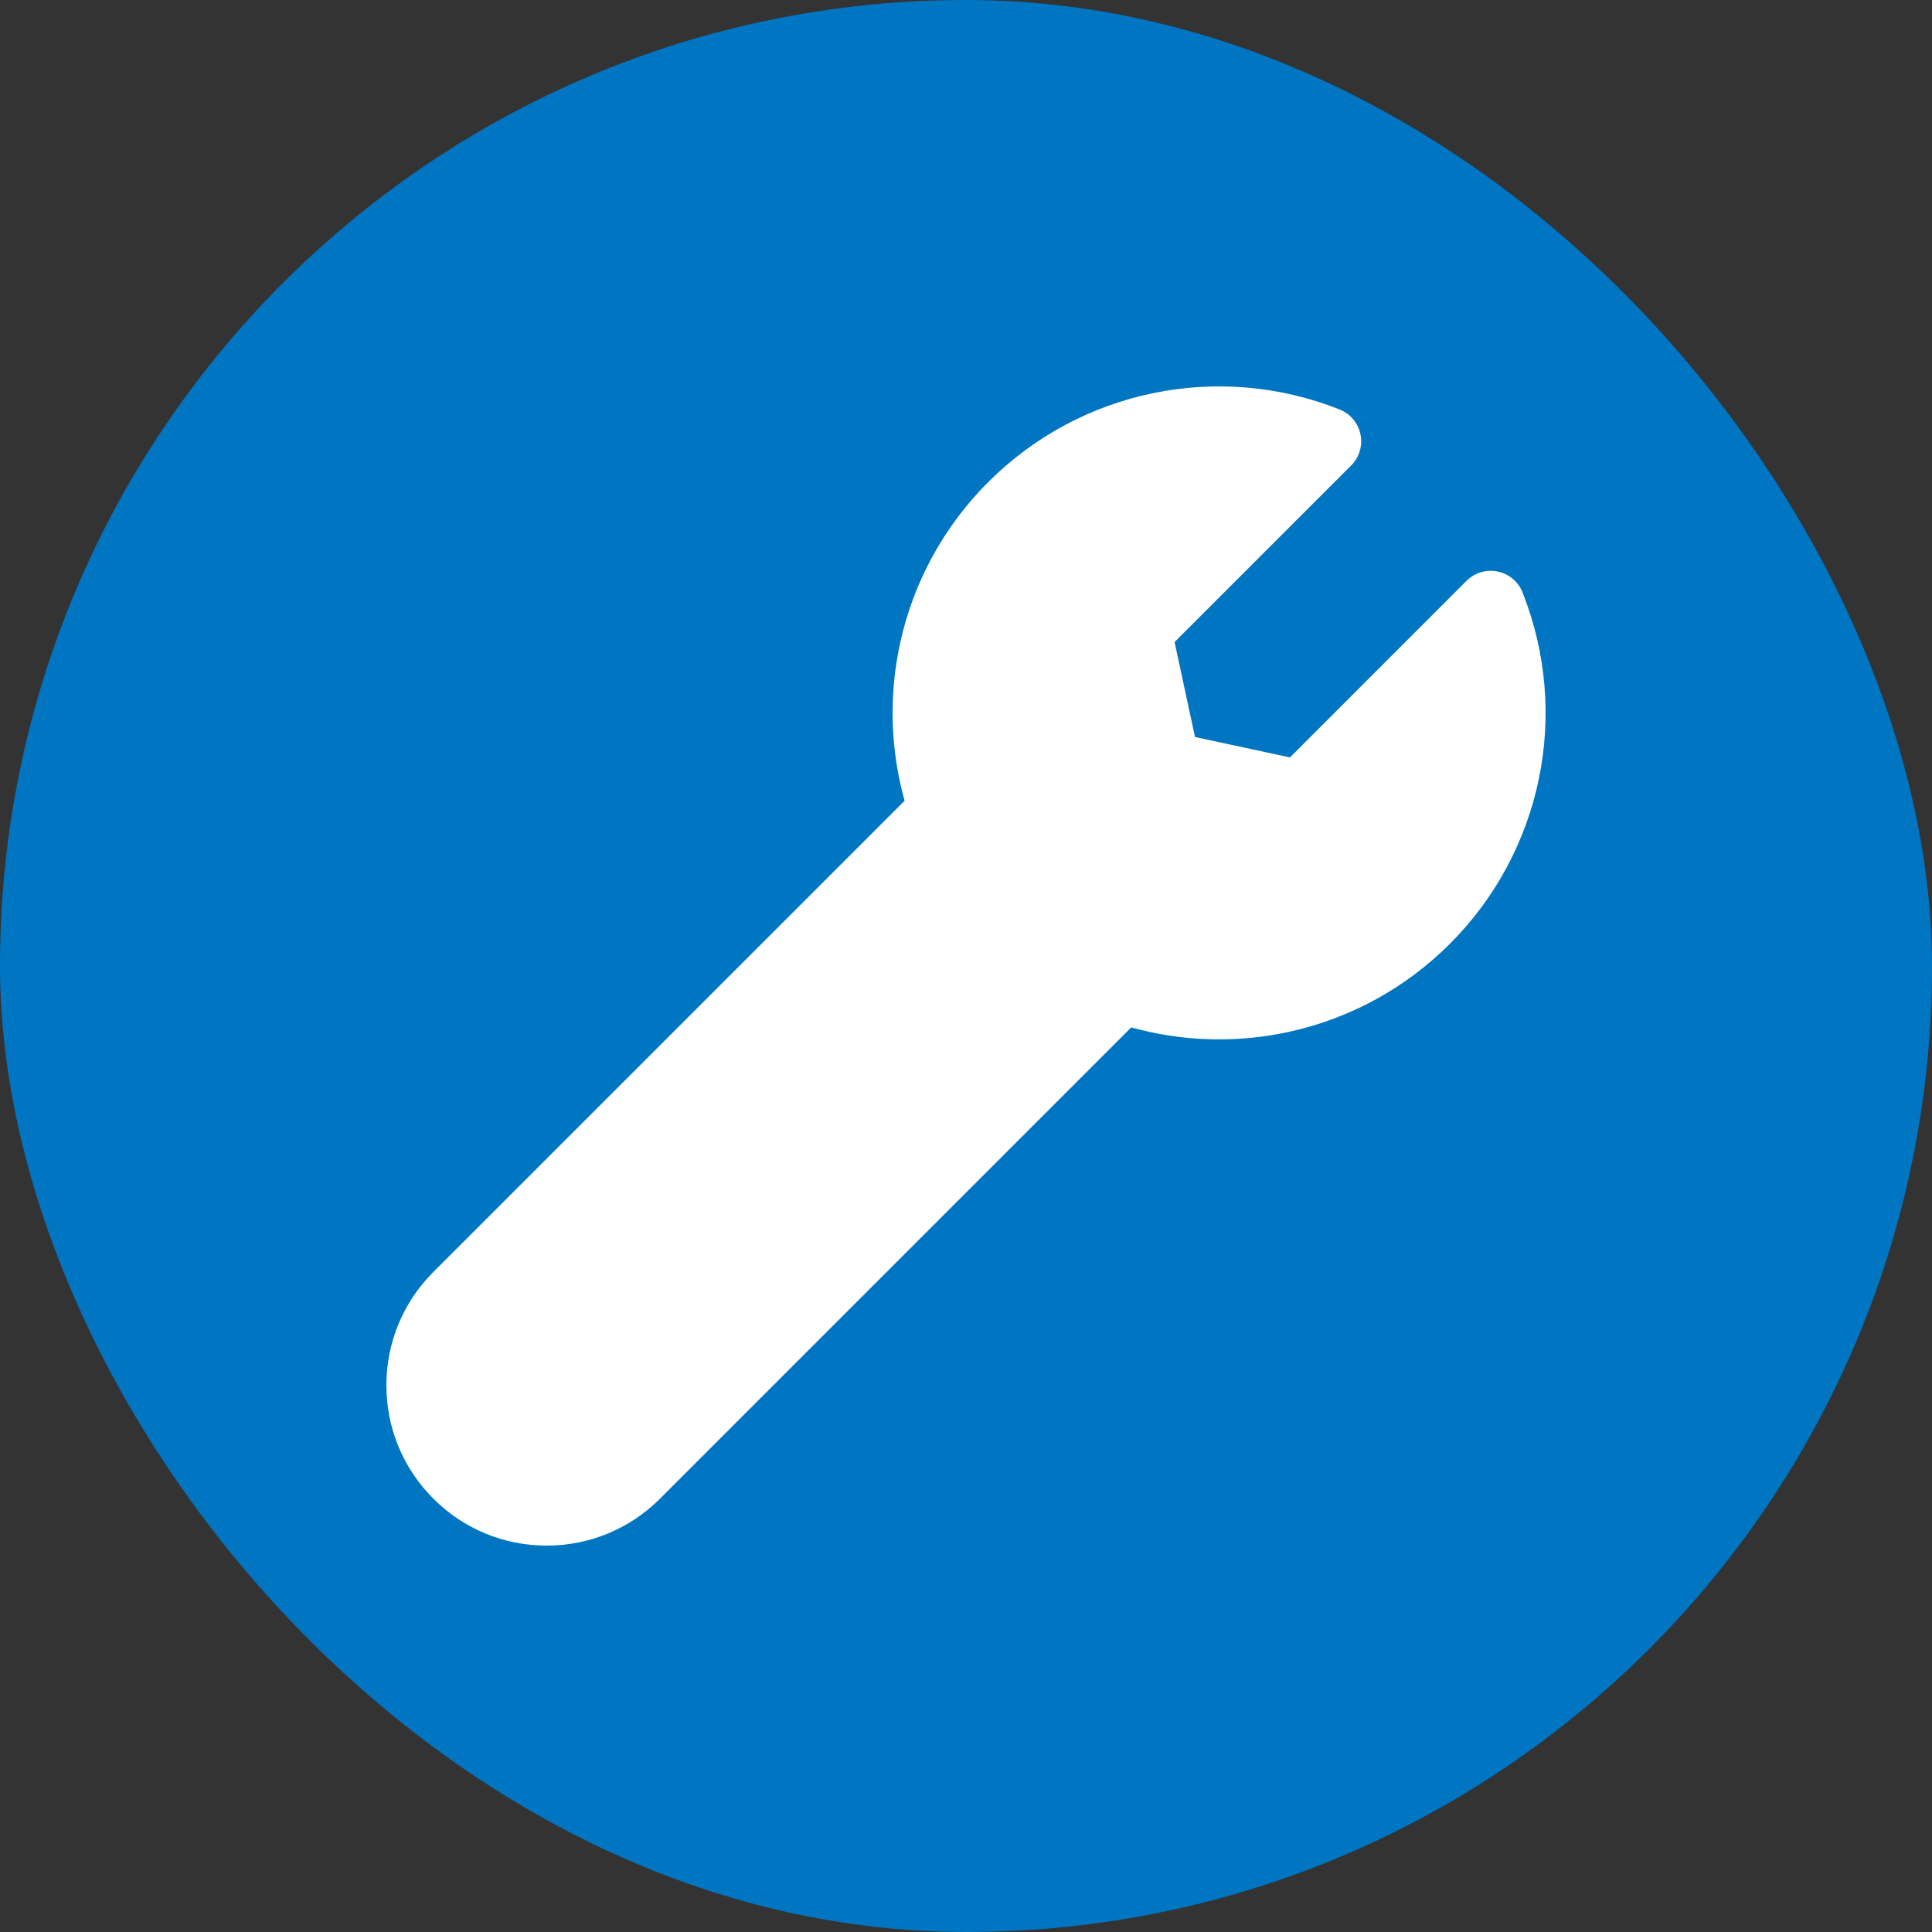
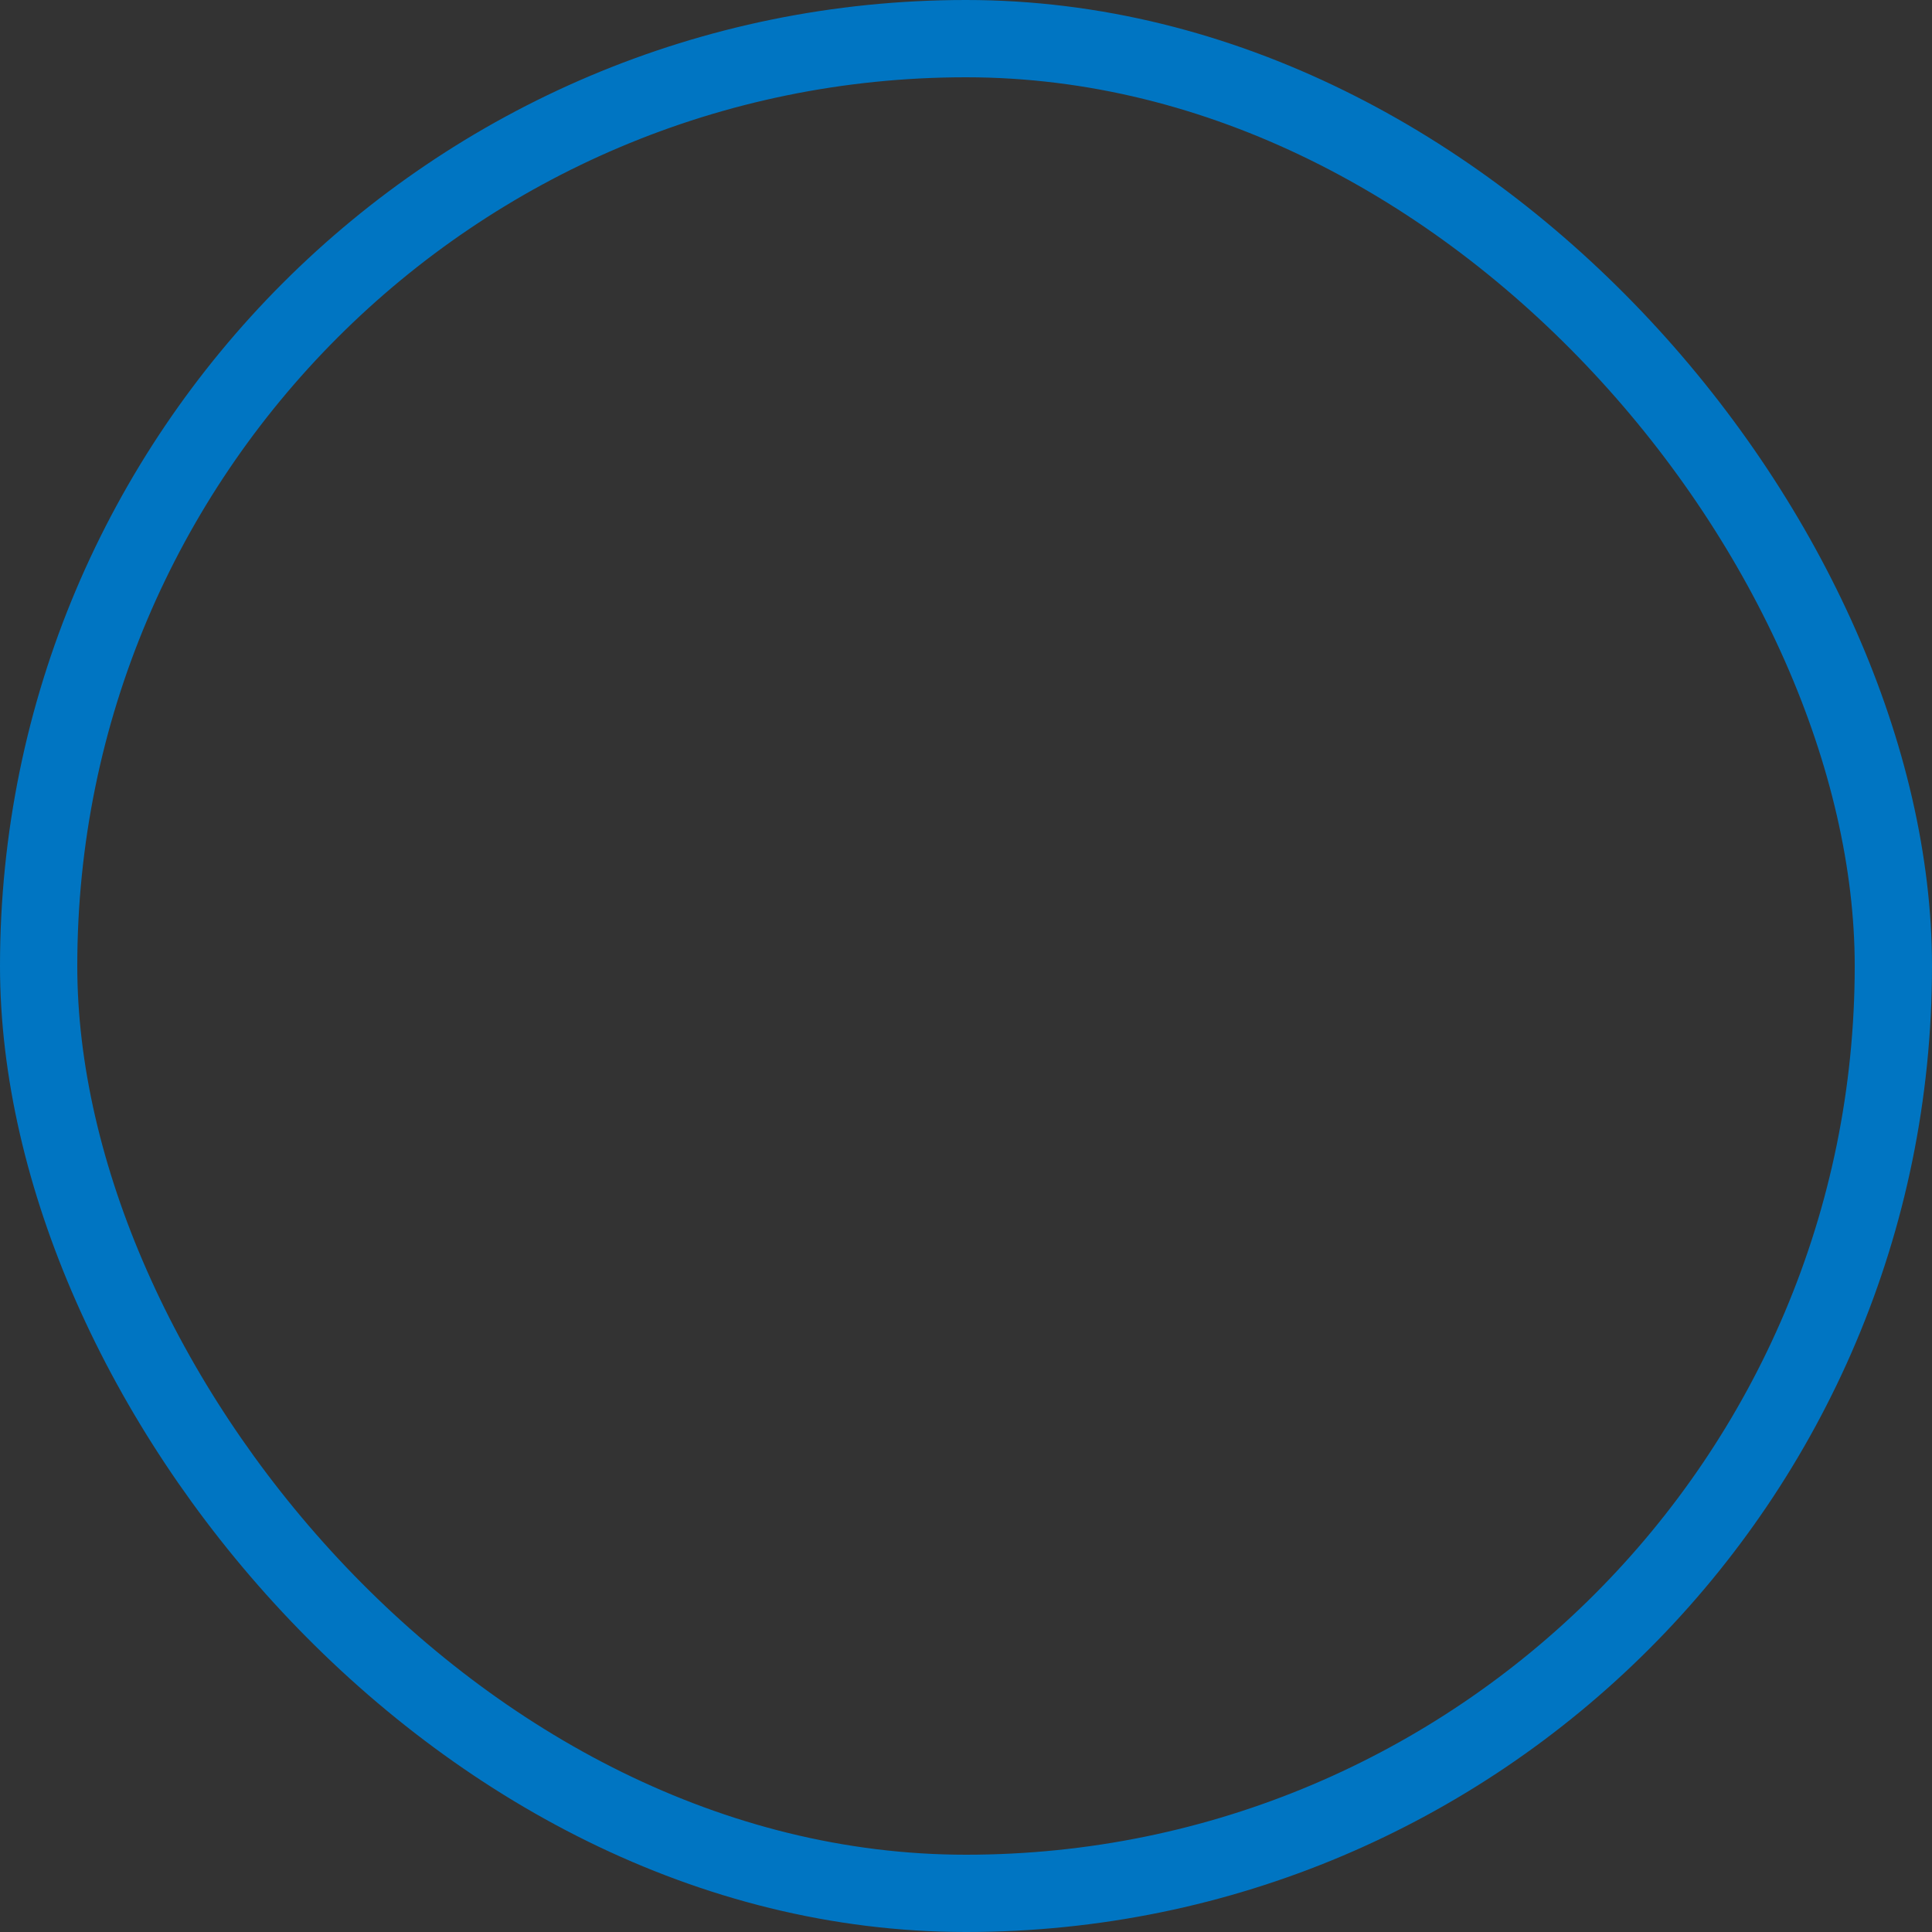
<svg xmlns="http://www.w3.org/2000/svg" width="100" height="100" viewBox="0 0 100 100" fill="none">
  <rect x="0" y="0" width="100" height="100" fill="#333333" stroke="none" />
-   <rect x="2" y="2" width="96" height="96" rx="48" fill="#0075C2" />
  <rect x="2" y="2" width="96" height="96" rx="48" stroke="#0075C2" stroke-width="4" />
  <g clip-path="url(#clip0_291_5507)">
-     <path d="M78.807 30.664C78.587 30.109 78.103 29.703 77.519 29.582C76.934 29.461 76.328 29.642 75.906 30.064L66.767 39.204L61.853 38.147L60.796 33.233L69.936 24.093C70.358 23.672 70.539 23.066 70.418 22.482C70.298 21.897 69.891 21.413 69.336 21.193C63.061 18.705 55.923 20.18 51.151 24.952C48.853 27.25 47.276 30.135 46.588 33.297C46.001 36.002 46.083 38.797 46.822 41.447L22.43 65.838C20.863 67.405 20 69.488 20 71.704C20 73.92 20.863 76.003 22.43 77.57C23.997 79.137 26.08 80 28.296 80C30.512 80 32.595 79.137 34.162 77.57L58.553 53.178C61.204 53.917 63.998 53.999 66.703 53.411C69.865 52.724 72.75 51.147 75.048 48.849C79.82 44.077 81.295 36.939 78.807 30.664Z" fill="white" />
-   </g>
+     </g>
  <defs>
    <clipPath id="clip0_291_5507">
-       <rect width="60" height="60" fill="white" transform="translate(20 20)" />
-     </clipPath>
+       </clipPath>
  </defs>
</svg>